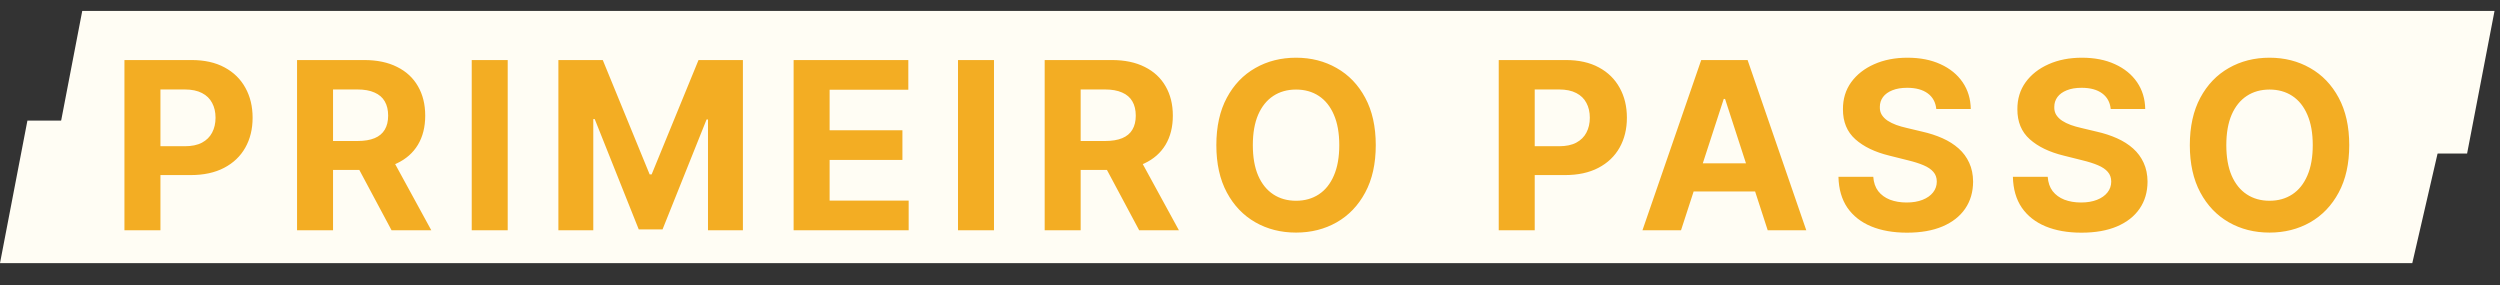
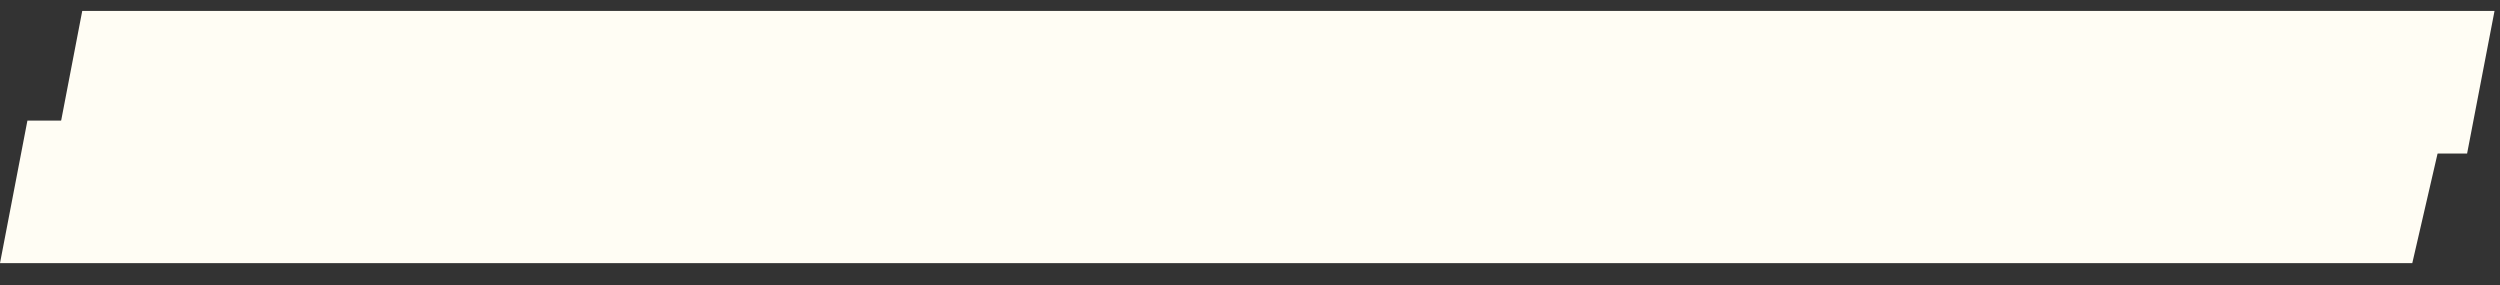
<svg xmlns="http://www.w3.org/2000/svg" width="228" height="26" viewBox="0 0 228 26" fill="none">
  <rect x="0" y="0" width="228" height="26" fill="#333333" stroke="none" />
  <path d="M7.5 1H227.5L225 14H5L7.5 1Z" fill="#FFFDF4" />
-   <path d="M2.5 11H223L220 24H0L2.5 11Z" fill="#FFFDF4" />
-   <path d="M11.349 21V5.476H17.474C18.652 5.476 19.655 5.7 20.484 6.15C21.312 6.595 21.944 7.214 22.379 8.007C22.818 8.796 23.038 9.705 23.038 10.736C23.038 11.767 22.816 12.677 22.371 13.465C21.926 14.254 21.282 14.867 20.438 15.307C19.599 15.747 18.583 15.967 17.391 15.967H13.487V13.336H16.86C17.492 13.336 18.012 13.228 18.422 13.01C18.836 12.788 19.144 12.482 19.346 12.093C19.554 11.699 19.657 11.247 19.657 10.736C19.657 10.221 19.554 9.771 19.346 9.387C19.144 8.998 18.836 8.697 18.422 8.485C18.007 8.268 17.482 8.159 16.845 8.159H14.632V21H11.349ZM27.091 21V5.476H33.216C34.389 5.476 35.389 5.685 36.218 6.105C37.052 6.519 37.686 7.108 38.121 7.871C38.56 8.629 38.78 9.521 38.78 10.547C38.78 11.578 38.558 12.465 38.113 13.207C37.668 13.945 37.024 14.511 36.18 14.905C35.341 15.3 34.325 15.497 33.133 15.497H29.032V12.859H32.602C33.229 12.859 33.749 12.773 34.164 12.601C34.578 12.429 34.886 12.171 35.089 11.828C35.296 11.484 35.399 11.057 35.399 10.547C35.399 10.031 35.296 9.597 35.089 9.243C34.886 8.889 34.575 8.621 34.156 8.439C33.742 8.252 33.219 8.159 32.587 8.159H30.373V21H27.091ZM35.475 13.935L39.334 21H35.71L31.935 13.935H35.475ZM46.303 5.476V21H43.021V5.476H46.303ZM50.925 5.476H54.973L59.248 15.906H59.43L63.705 5.476H67.753V21H64.569V10.895H64.44L60.423 20.924H58.255L54.237 10.857H54.108V21H50.925V5.476ZM72.378 21V5.476H82.839V8.182H75.661V11.881H82.301V14.587H75.661V18.294H82.87V21H72.378ZM90.652 5.476V21H87.37V5.476H90.652ZM95.274 21V5.476H101.399C102.571 5.476 103.572 5.685 104.401 6.105C105.234 6.519 105.869 7.108 106.303 7.871C106.743 8.629 106.963 9.521 106.963 10.547C106.963 11.578 106.74 12.465 106.296 13.207C105.851 13.945 105.207 14.511 104.363 14.905C103.524 15.3 102.508 15.497 101.315 15.497H97.214V12.859H100.785C101.411 12.859 101.932 12.773 102.346 12.601C102.761 12.429 103.069 12.171 103.271 11.828C103.478 11.484 103.582 11.057 103.582 10.547C103.582 10.031 103.478 9.597 103.271 9.243C103.069 8.889 102.758 8.621 102.339 8.439C101.924 8.252 101.401 8.159 100.77 8.159H98.556V21H95.274ZM103.658 13.935L107.516 21H103.893L100.118 13.935H103.658ZM125.47 13.238C125.47 14.931 125.149 16.371 124.507 17.558C123.87 18.746 123.001 19.653 121.899 20.28C120.803 20.901 119.57 21.212 118.2 21.212C116.82 21.212 115.582 20.899 114.486 20.272C113.389 19.646 112.522 18.738 111.886 17.551C111.249 16.363 110.931 14.926 110.931 13.238C110.931 11.545 111.249 10.105 111.886 8.917C112.522 7.729 113.389 6.825 114.486 6.203C115.582 5.577 116.82 5.263 118.2 5.263C119.57 5.263 120.803 5.577 121.899 6.203C123.001 6.825 123.87 7.729 124.507 8.917C125.149 10.105 125.47 11.545 125.47 13.238ZM122.142 13.238C122.142 12.141 121.978 11.216 121.649 10.463C121.326 9.71 120.868 9.139 120.277 8.75C119.686 8.361 118.993 8.167 118.2 8.167C117.407 8.167 116.714 8.361 116.123 8.75C115.532 9.139 115.072 9.71 114.743 10.463C114.42 11.216 114.258 12.141 114.258 13.238C114.258 14.334 114.42 15.259 114.743 16.012C115.072 16.765 115.532 17.336 116.123 17.725C116.714 18.114 117.407 18.309 118.2 18.309C118.993 18.309 119.686 18.114 120.277 17.725C120.868 17.336 121.326 16.765 121.649 16.012C121.978 15.259 122.142 14.334 122.142 13.238ZM136.684 21V5.476H142.809C143.986 5.476 144.989 5.7 145.818 6.15C146.647 6.595 147.278 7.214 147.713 8.007C148.153 8.796 148.373 9.705 148.373 10.736C148.373 11.767 148.15 12.677 147.706 13.465C147.261 14.254 146.616 14.867 145.773 15.307C144.934 15.747 143.918 15.967 142.725 15.967H138.821V13.336H142.195C142.826 13.336 143.347 13.228 143.756 13.01C144.171 12.788 144.479 12.482 144.681 12.093C144.888 11.699 144.992 11.247 144.992 10.736C144.992 10.221 144.888 9.771 144.681 9.387C144.479 8.998 144.171 8.697 143.756 8.485C143.342 8.268 142.816 8.159 142.179 8.159H139.966V21H136.684ZM153.309 21H149.792L155.151 5.476H159.381L164.732 21H161.215L157.326 9.023H157.205L153.309 21ZM153.089 14.898H161.397V17.46H153.089V14.898ZM176.589 9.94C176.529 9.329 176.268 8.854 175.809 8.515C175.349 8.177 174.725 8.007 173.936 8.007C173.401 8.007 172.948 8.083 172.579 8.235C172.21 8.381 171.927 8.586 171.73 8.849C171.538 9.112 171.442 9.41 171.442 9.743C171.432 10.021 171.49 10.264 171.617 10.471C171.748 10.678 171.927 10.857 172.155 11.009C172.382 11.156 172.645 11.285 172.943 11.396C173.241 11.502 173.56 11.593 173.898 11.669L175.293 12.002C175.97 12.154 176.592 12.356 177.158 12.609C177.724 12.861 178.214 13.172 178.628 13.541C179.043 13.91 179.364 14.345 179.591 14.845C179.824 15.345 179.942 15.919 179.947 16.566C179.942 17.516 179.7 18.339 179.22 19.037C178.745 19.729 178.057 20.267 177.158 20.651C176.263 21.03 175.184 21.22 173.921 21.22C172.668 21.22 171.576 21.028 170.646 20.644C169.722 20.26 168.999 19.691 168.478 18.938C167.963 18.18 167.693 17.243 167.667 16.126H170.843C170.879 16.646 171.028 17.081 171.291 17.43C171.559 17.773 171.915 18.034 172.36 18.21C172.809 18.382 173.317 18.468 173.883 18.468C174.439 18.468 174.922 18.387 175.331 18.226C175.745 18.064 176.066 17.839 176.294 17.551C176.521 17.263 176.635 16.932 176.635 16.558C176.635 16.209 176.531 15.916 176.324 15.679C176.122 15.441 175.824 15.239 175.43 15.072C175.04 14.905 174.563 14.754 173.997 14.617L172.306 14.193C170.998 13.874 169.964 13.377 169.206 12.7C168.448 12.022 168.072 11.11 168.077 9.963C168.072 9.023 168.322 8.202 168.827 7.499C169.338 6.797 170.037 6.249 170.927 5.855C171.816 5.46 172.827 5.263 173.959 5.263C175.111 5.263 176.117 5.46 176.976 5.855C177.84 6.249 178.512 6.797 178.992 7.499C179.472 8.202 179.72 9.016 179.735 9.94H176.589ZM192.498 9.94C192.437 9.329 192.177 8.854 191.717 8.515C191.257 8.177 190.633 8.007 189.845 8.007C189.309 8.007 188.857 8.083 188.488 8.235C188.119 8.381 187.836 8.586 187.639 8.849C187.447 9.112 187.351 9.41 187.351 9.743C187.341 10.021 187.399 10.264 187.525 10.471C187.657 10.678 187.836 10.857 188.064 11.009C188.291 11.156 188.554 11.285 188.852 11.396C189.15 11.502 189.468 11.593 189.807 11.669L191.202 12.002C191.879 12.154 192.501 12.356 193.067 12.609C193.633 12.861 194.123 13.172 194.537 13.541C194.952 13.91 195.272 14.345 195.5 14.845C195.732 15.345 195.851 15.919 195.856 16.566C195.851 17.516 195.609 18.339 195.128 19.037C194.653 19.729 193.966 20.267 193.067 20.651C192.172 21.03 191.093 21.22 189.83 21.22C188.577 21.22 187.485 21.028 186.555 20.644C185.63 20.26 184.908 19.691 184.387 18.938C183.872 18.18 183.601 17.243 183.576 16.126H186.752C186.788 16.646 186.937 17.081 187.199 17.43C187.467 17.773 187.824 18.034 188.268 18.21C188.718 18.382 189.226 18.468 189.792 18.468C190.348 18.468 190.83 18.387 191.24 18.226C191.654 18.064 191.975 17.839 192.202 17.551C192.43 17.263 192.544 16.932 192.544 16.558C192.544 16.209 192.44 15.916 192.233 15.679C192.031 15.441 191.732 15.239 191.338 15.072C190.949 14.905 190.472 14.754 189.906 14.617L188.215 14.193C186.906 13.874 185.873 13.377 185.115 12.7C184.357 12.022 183.98 11.11 183.985 9.963C183.98 9.023 184.23 8.202 184.736 7.499C185.246 6.797 185.946 6.249 186.836 5.855C187.725 5.46 188.736 5.263 189.868 5.263C191.02 5.263 192.026 5.46 192.885 5.855C193.749 6.249 194.421 6.797 194.901 7.499C195.381 8.202 195.629 9.016 195.644 9.94H192.498ZM214.251 13.238C214.251 14.931 213.93 16.371 213.289 17.558C212.652 18.746 211.783 19.653 210.681 20.28C209.584 20.901 208.351 21.212 206.982 21.212C205.602 21.212 204.364 20.899 203.267 20.272C202.171 19.646 201.304 18.738 200.667 17.551C200.031 16.363 199.712 14.926 199.712 13.238C199.712 11.545 200.031 10.105 200.667 8.917C201.304 7.729 202.171 6.825 203.267 6.203C204.364 5.577 205.602 5.263 206.982 5.263C208.351 5.263 209.584 5.577 210.681 6.203C211.783 6.825 212.652 7.729 213.289 8.917C213.93 10.105 214.251 11.545 214.251 13.238ZM210.923 13.238C210.923 12.141 210.759 11.216 210.431 10.463C210.107 9.71 209.65 9.139 209.059 8.75C208.467 8.361 207.775 8.167 206.982 8.167C206.188 8.167 205.496 8.361 204.905 8.75C204.313 9.139 203.854 9.71 203.525 10.463C203.202 11.216 203.04 12.141 203.04 13.238C203.04 14.334 203.202 15.259 203.525 16.012C203.854 16.765 204.313 17.336 204.905 17.725C205.496 18.114 206.188 18.309 206.982 18.309C207.775 18.309 208.467 18.114 209.059 17.725C209.65 17.336 210.107 16.765 210.431 16.012C210.759 15.259 210.923 14.334 210.923 13.238Z" fill="#F3AD23" />
+   <path d="M2.5 11H223L220 24H0L2.5 11" fill="#FFFDF4" />
</svg>